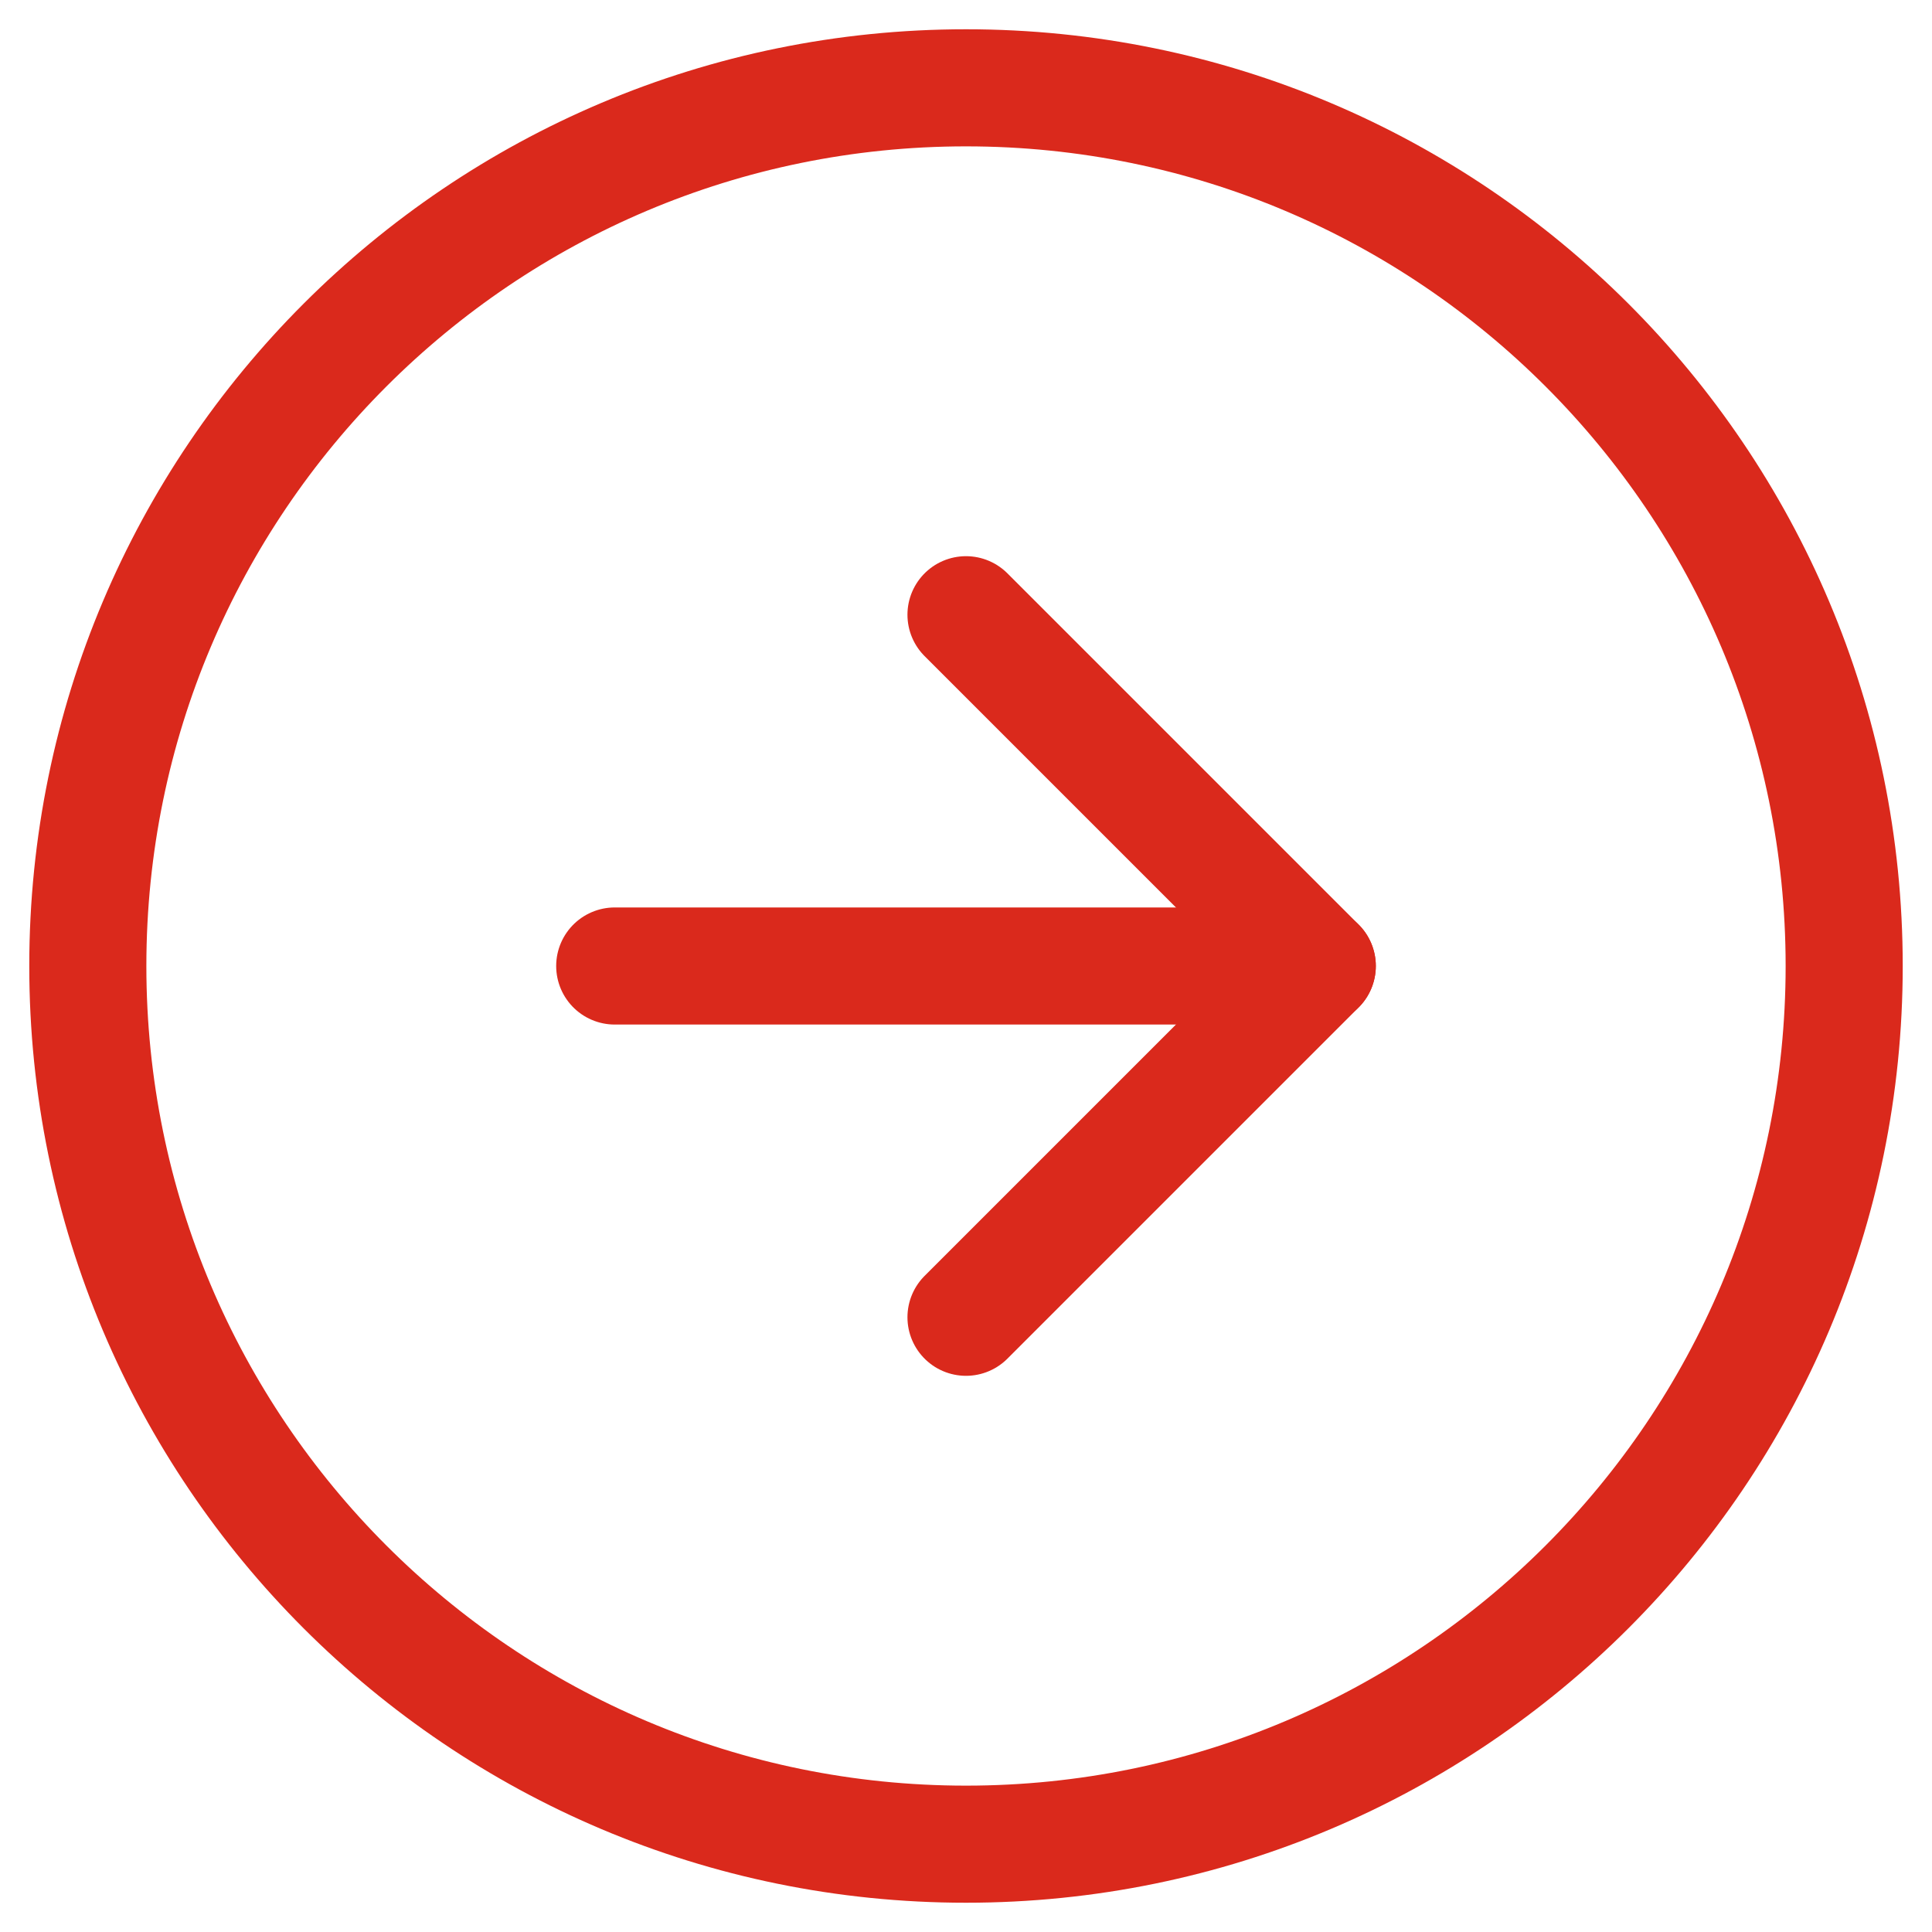
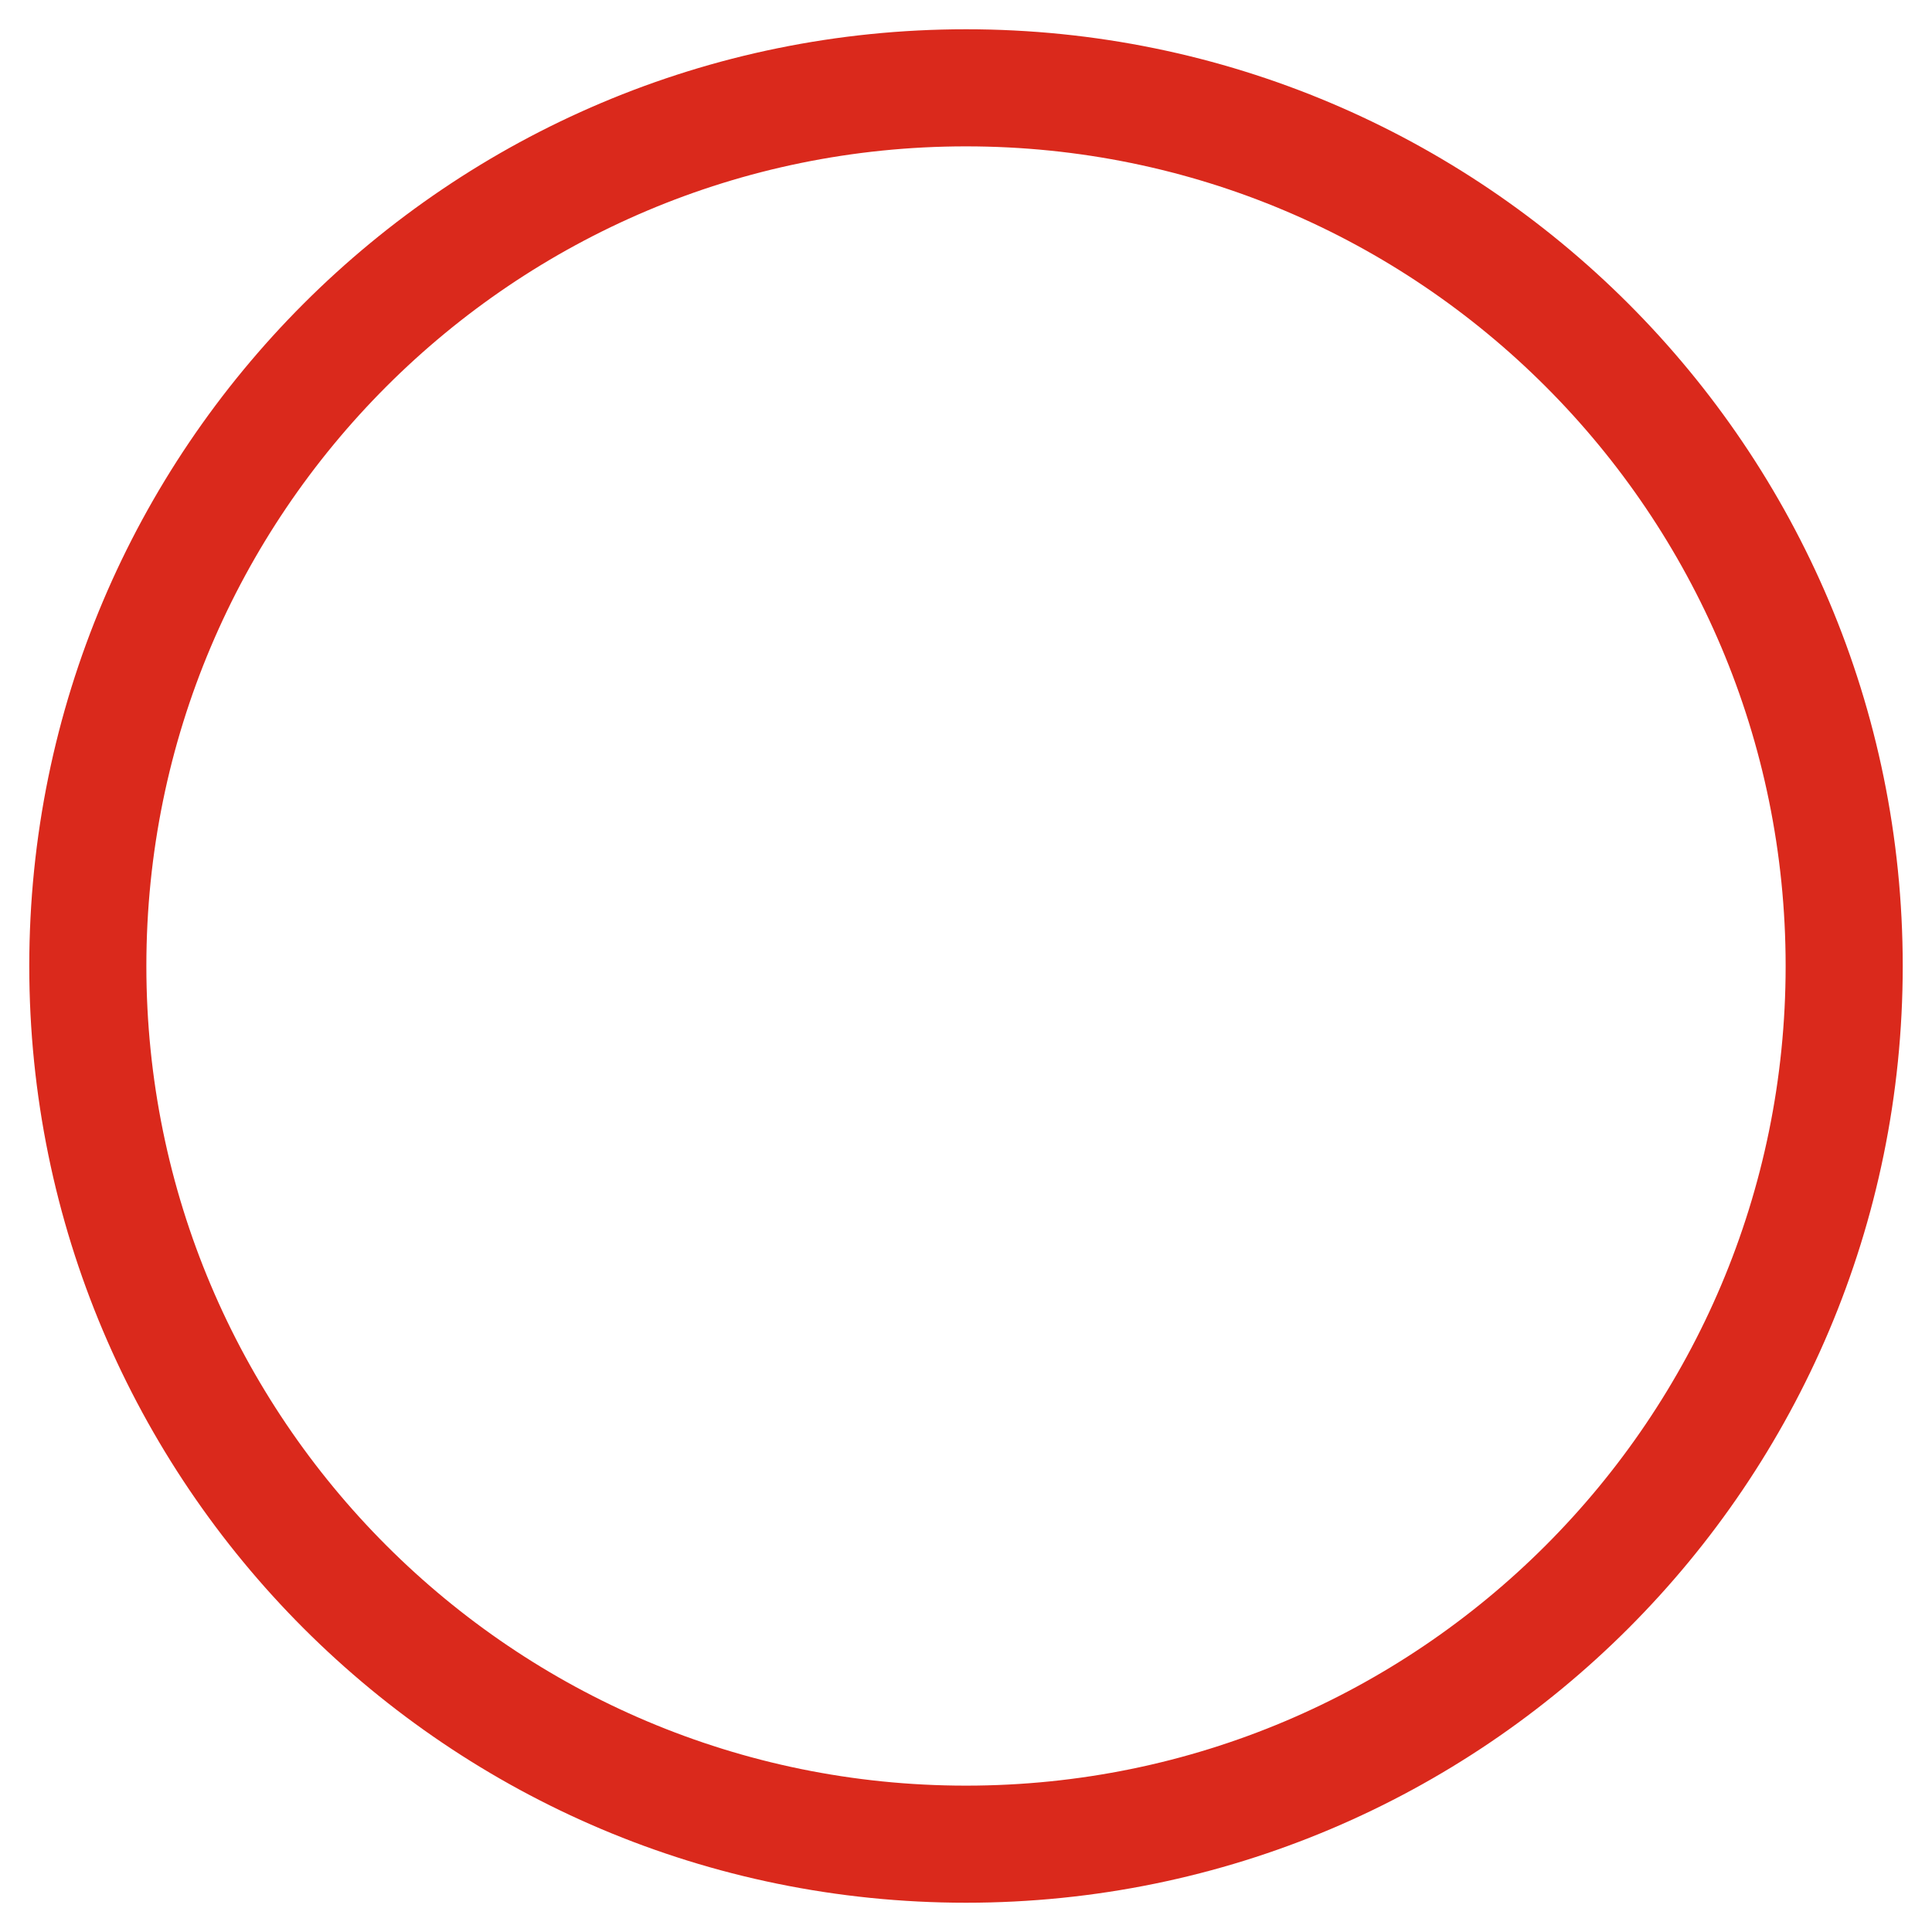
<svg xmlns="http://www.w3.org/2000/svg" width="33" height="33" viewBox="0 0 33 33" fill="none">
  <g id="arrow-right-circle">
    <path id="Path" fill-rule="evenodd" clip-rule="evenodd" d="M16.5 31.5C24.784 31.5 31.5 24.784 31.5 16.5C31.5 8.216 24.784 1.5 16.5 1.5C8.216 1.5 1.5 8.216 1.5 16.5C1.5 24.784 8.216 31.5 16.5 31.5Z" stroke="#DA291C" stroke-width="2" stroke-linecap="round" stroke-linejoin="round" />
-     <path id="Path_2" d="M16.5 22.5L22.5 16.5L16.5 10.5" stroke="#DA291C" stroke-width="2" stroke-linecap="round" stroke-linejoin="round" />
-     <path id="Path_3" d="M10.5 16.5H22.5" stroke="#DA291C" stroke-width="2" stroke-linecap="round" stroke-linejoin="round" />
  </g>
</svg>